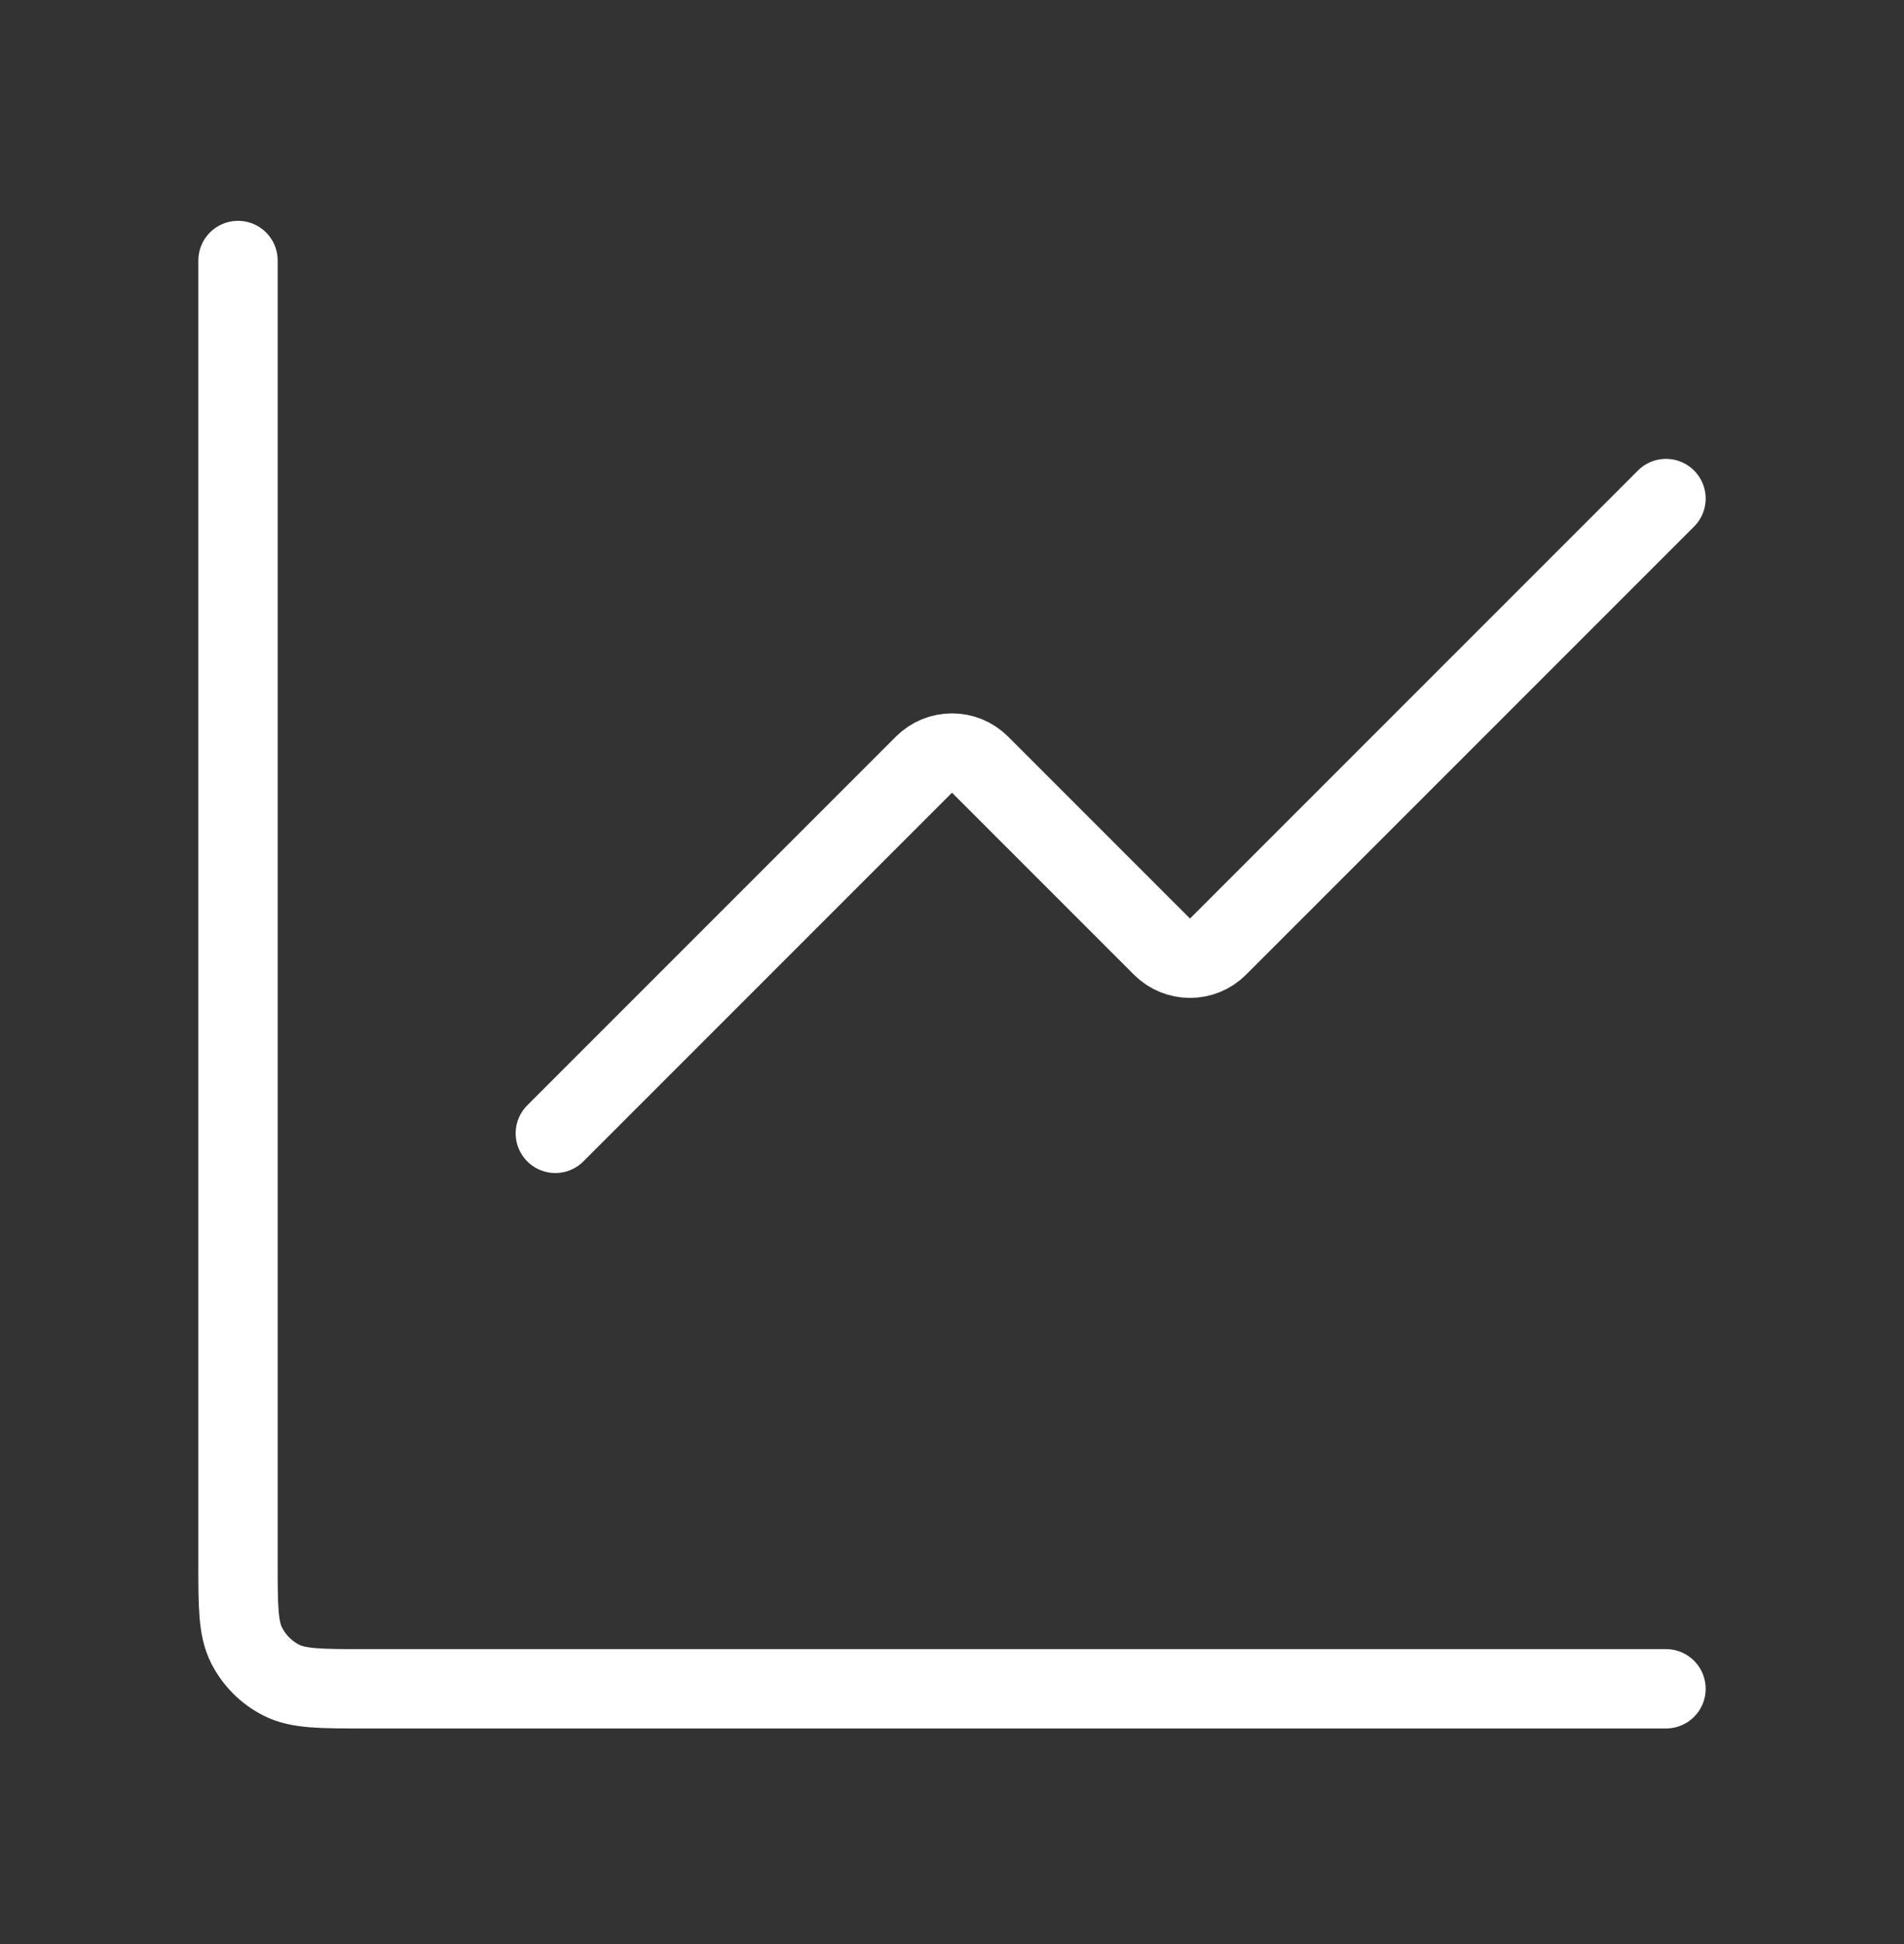
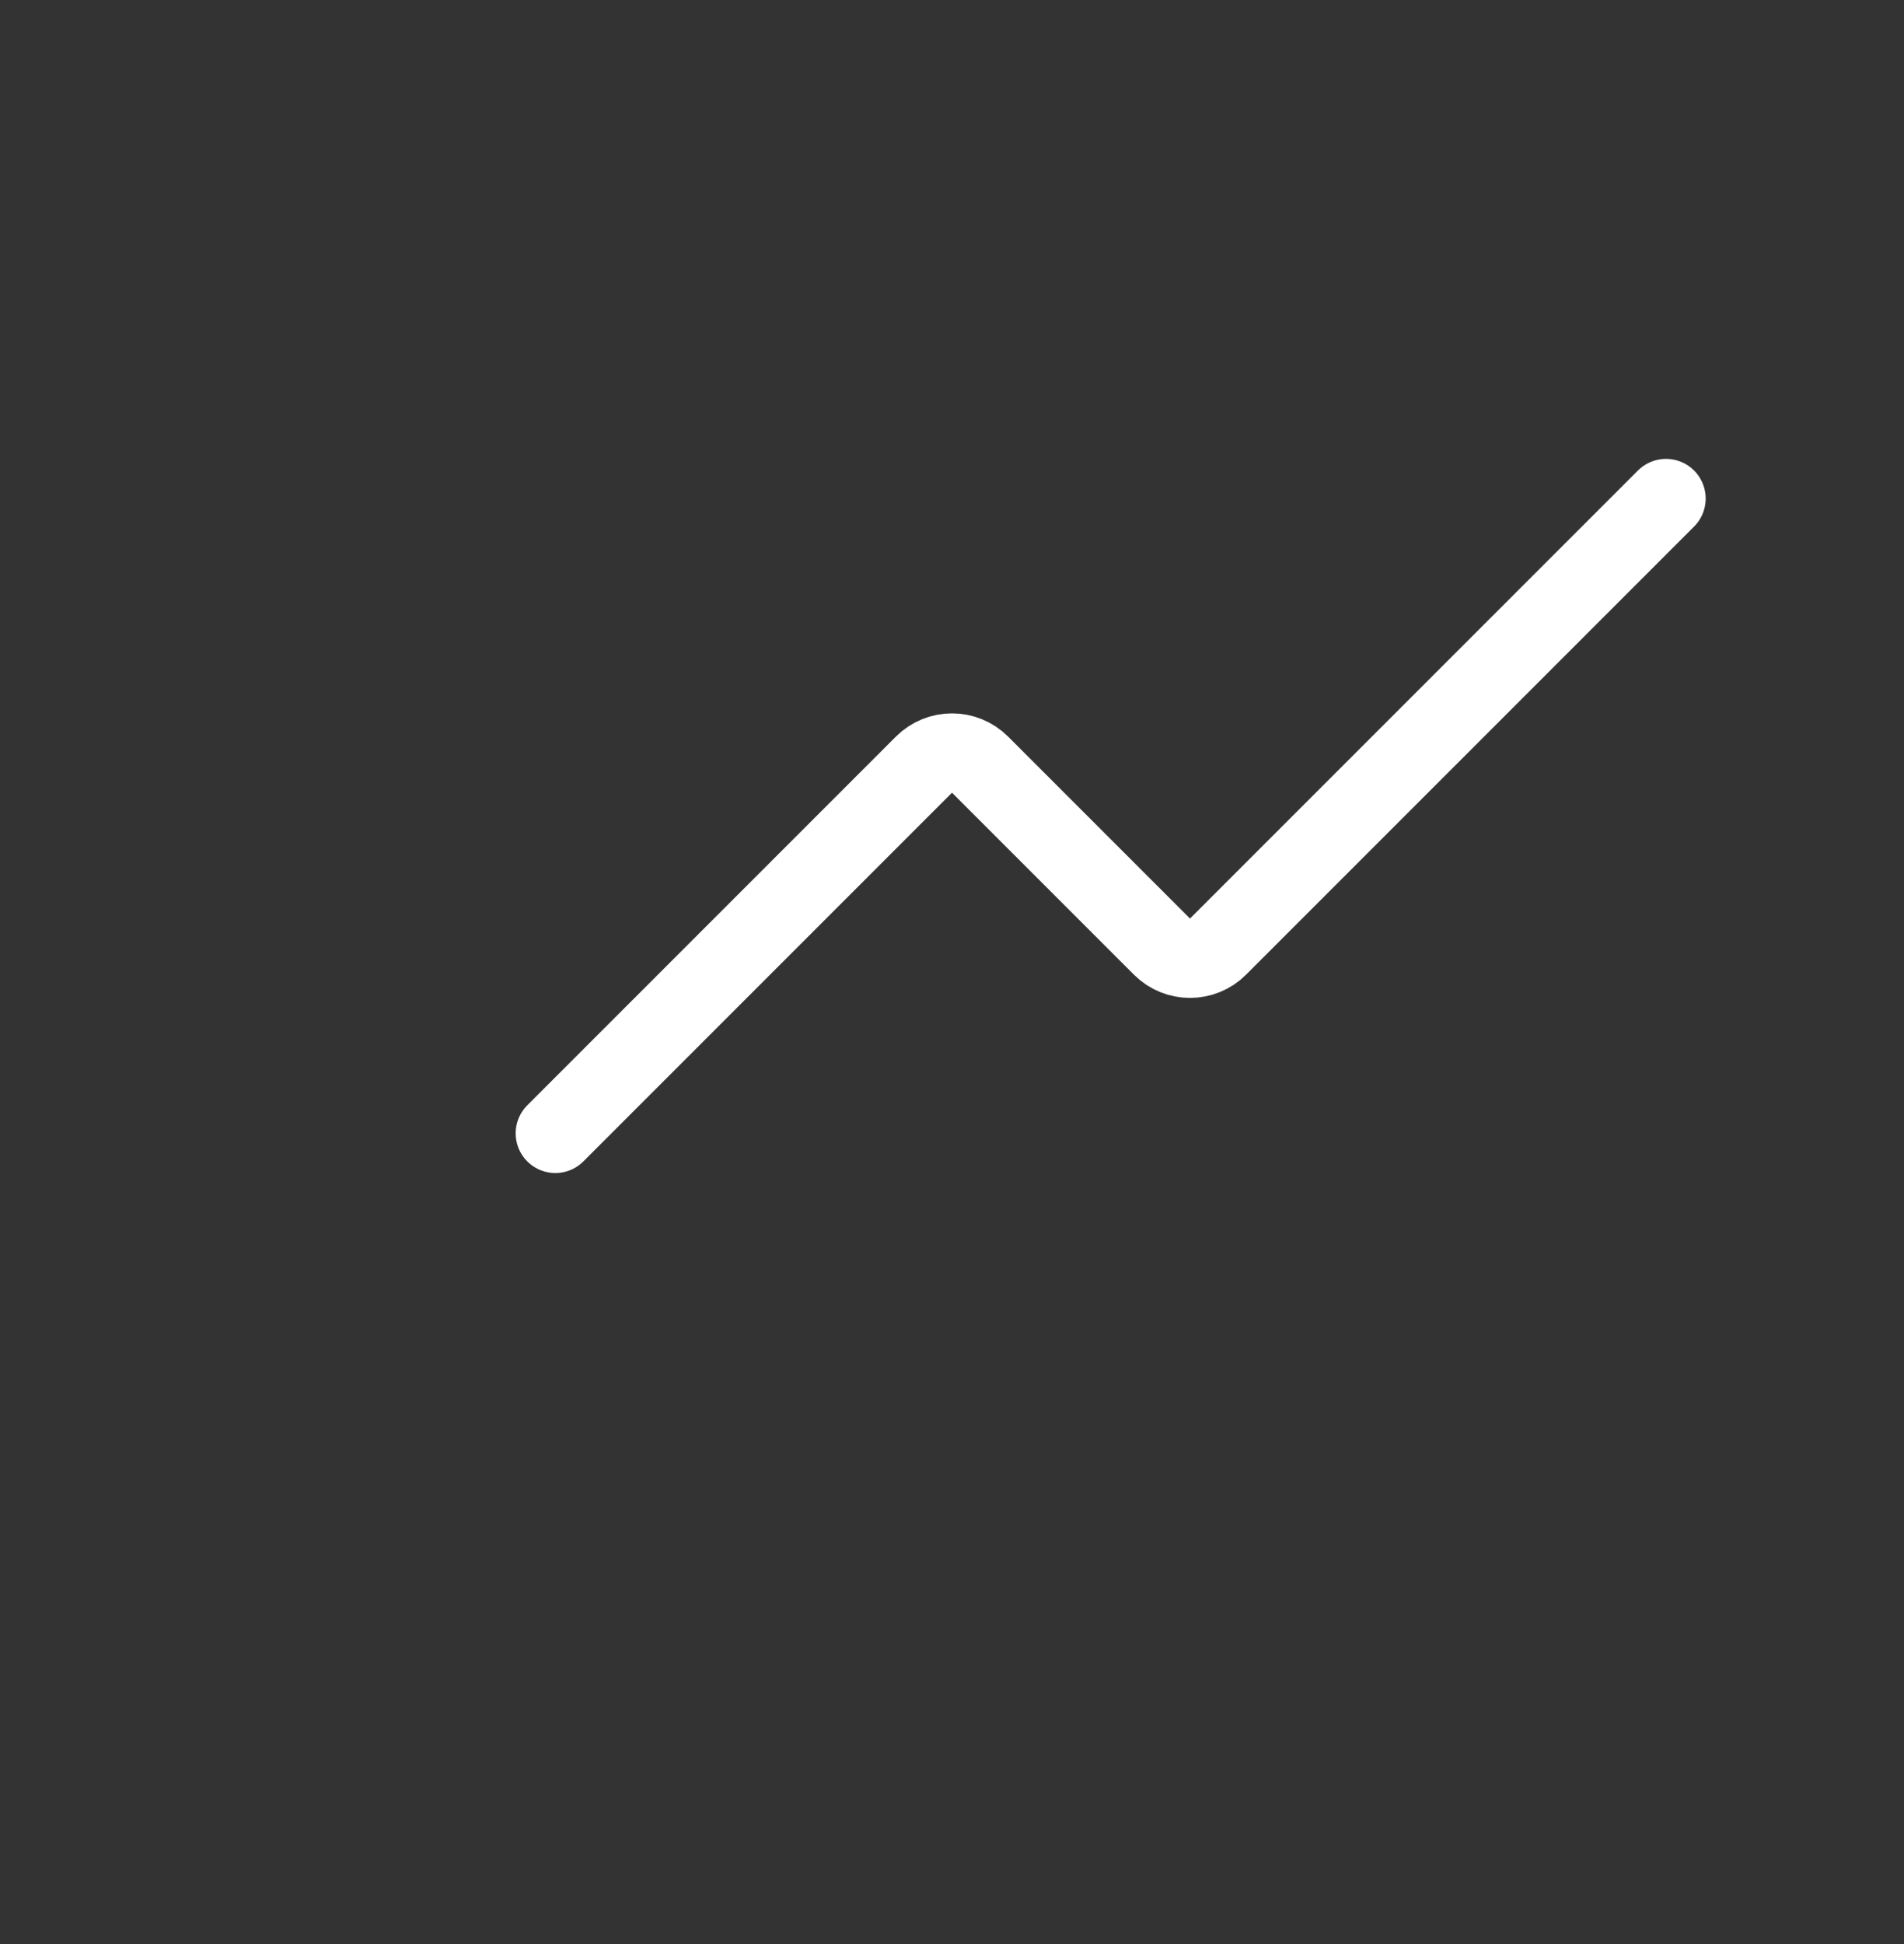
<svg xmlns="http://www.w3.org/2000/svg" width="48" height="49" viewBox="0 0 48 49" fill="none">
  <rect x="0" y="0" width="48" height="49" fill="#333333" stroke="none" />
  <path d="M42 12.566L30.707 23.859C30.317 24.25 29.683 24.25 29.293 23.859L24.707 19.273C24.317 18.883 23.683 18.883 23.293 19.273L14 28.566" stroke="white" stroke-width="2" stroke-linecap="round" stroke-linejoin="round" />
-   <path d="M6 6.566V39.366C6 40.486 6 41.047 6.218 41.474C6.41 41.851 6.716 42.157 7.092 42.348C7.52 42.566 8.08 42.566 9.2 42.566H42" stroke="white" stroke-width="2" stroke-linecap="round" />
</svg>